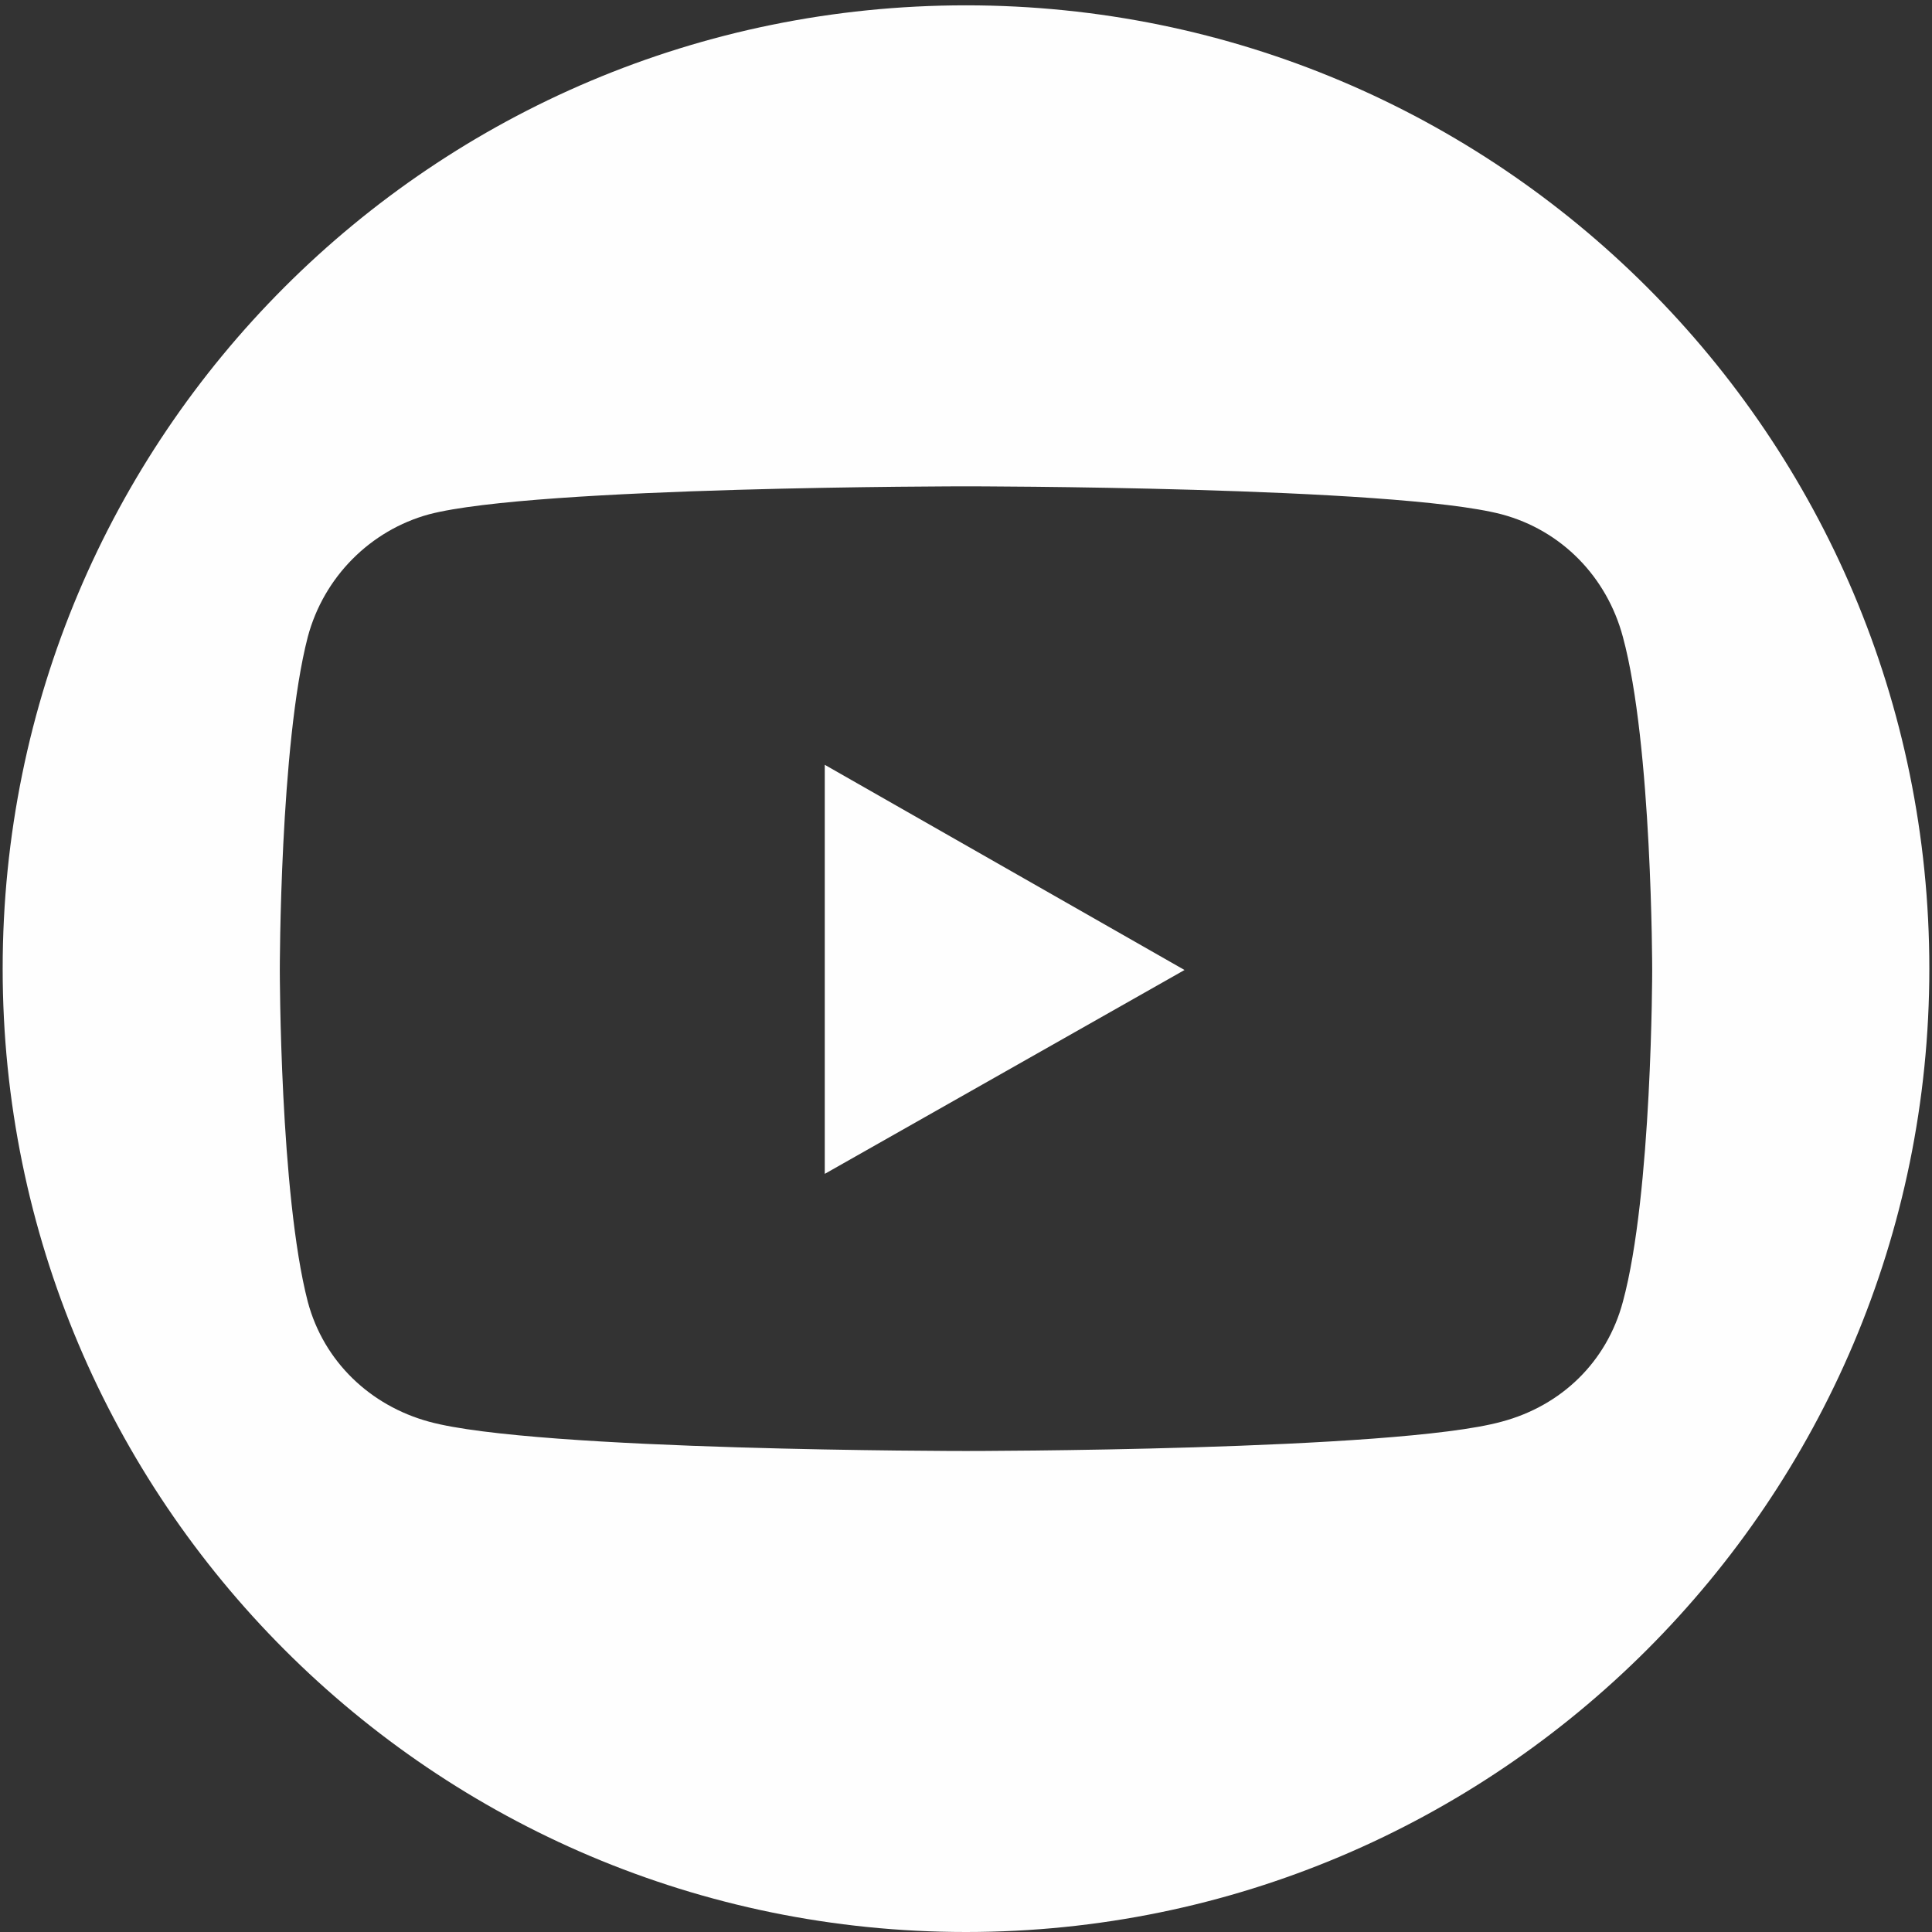
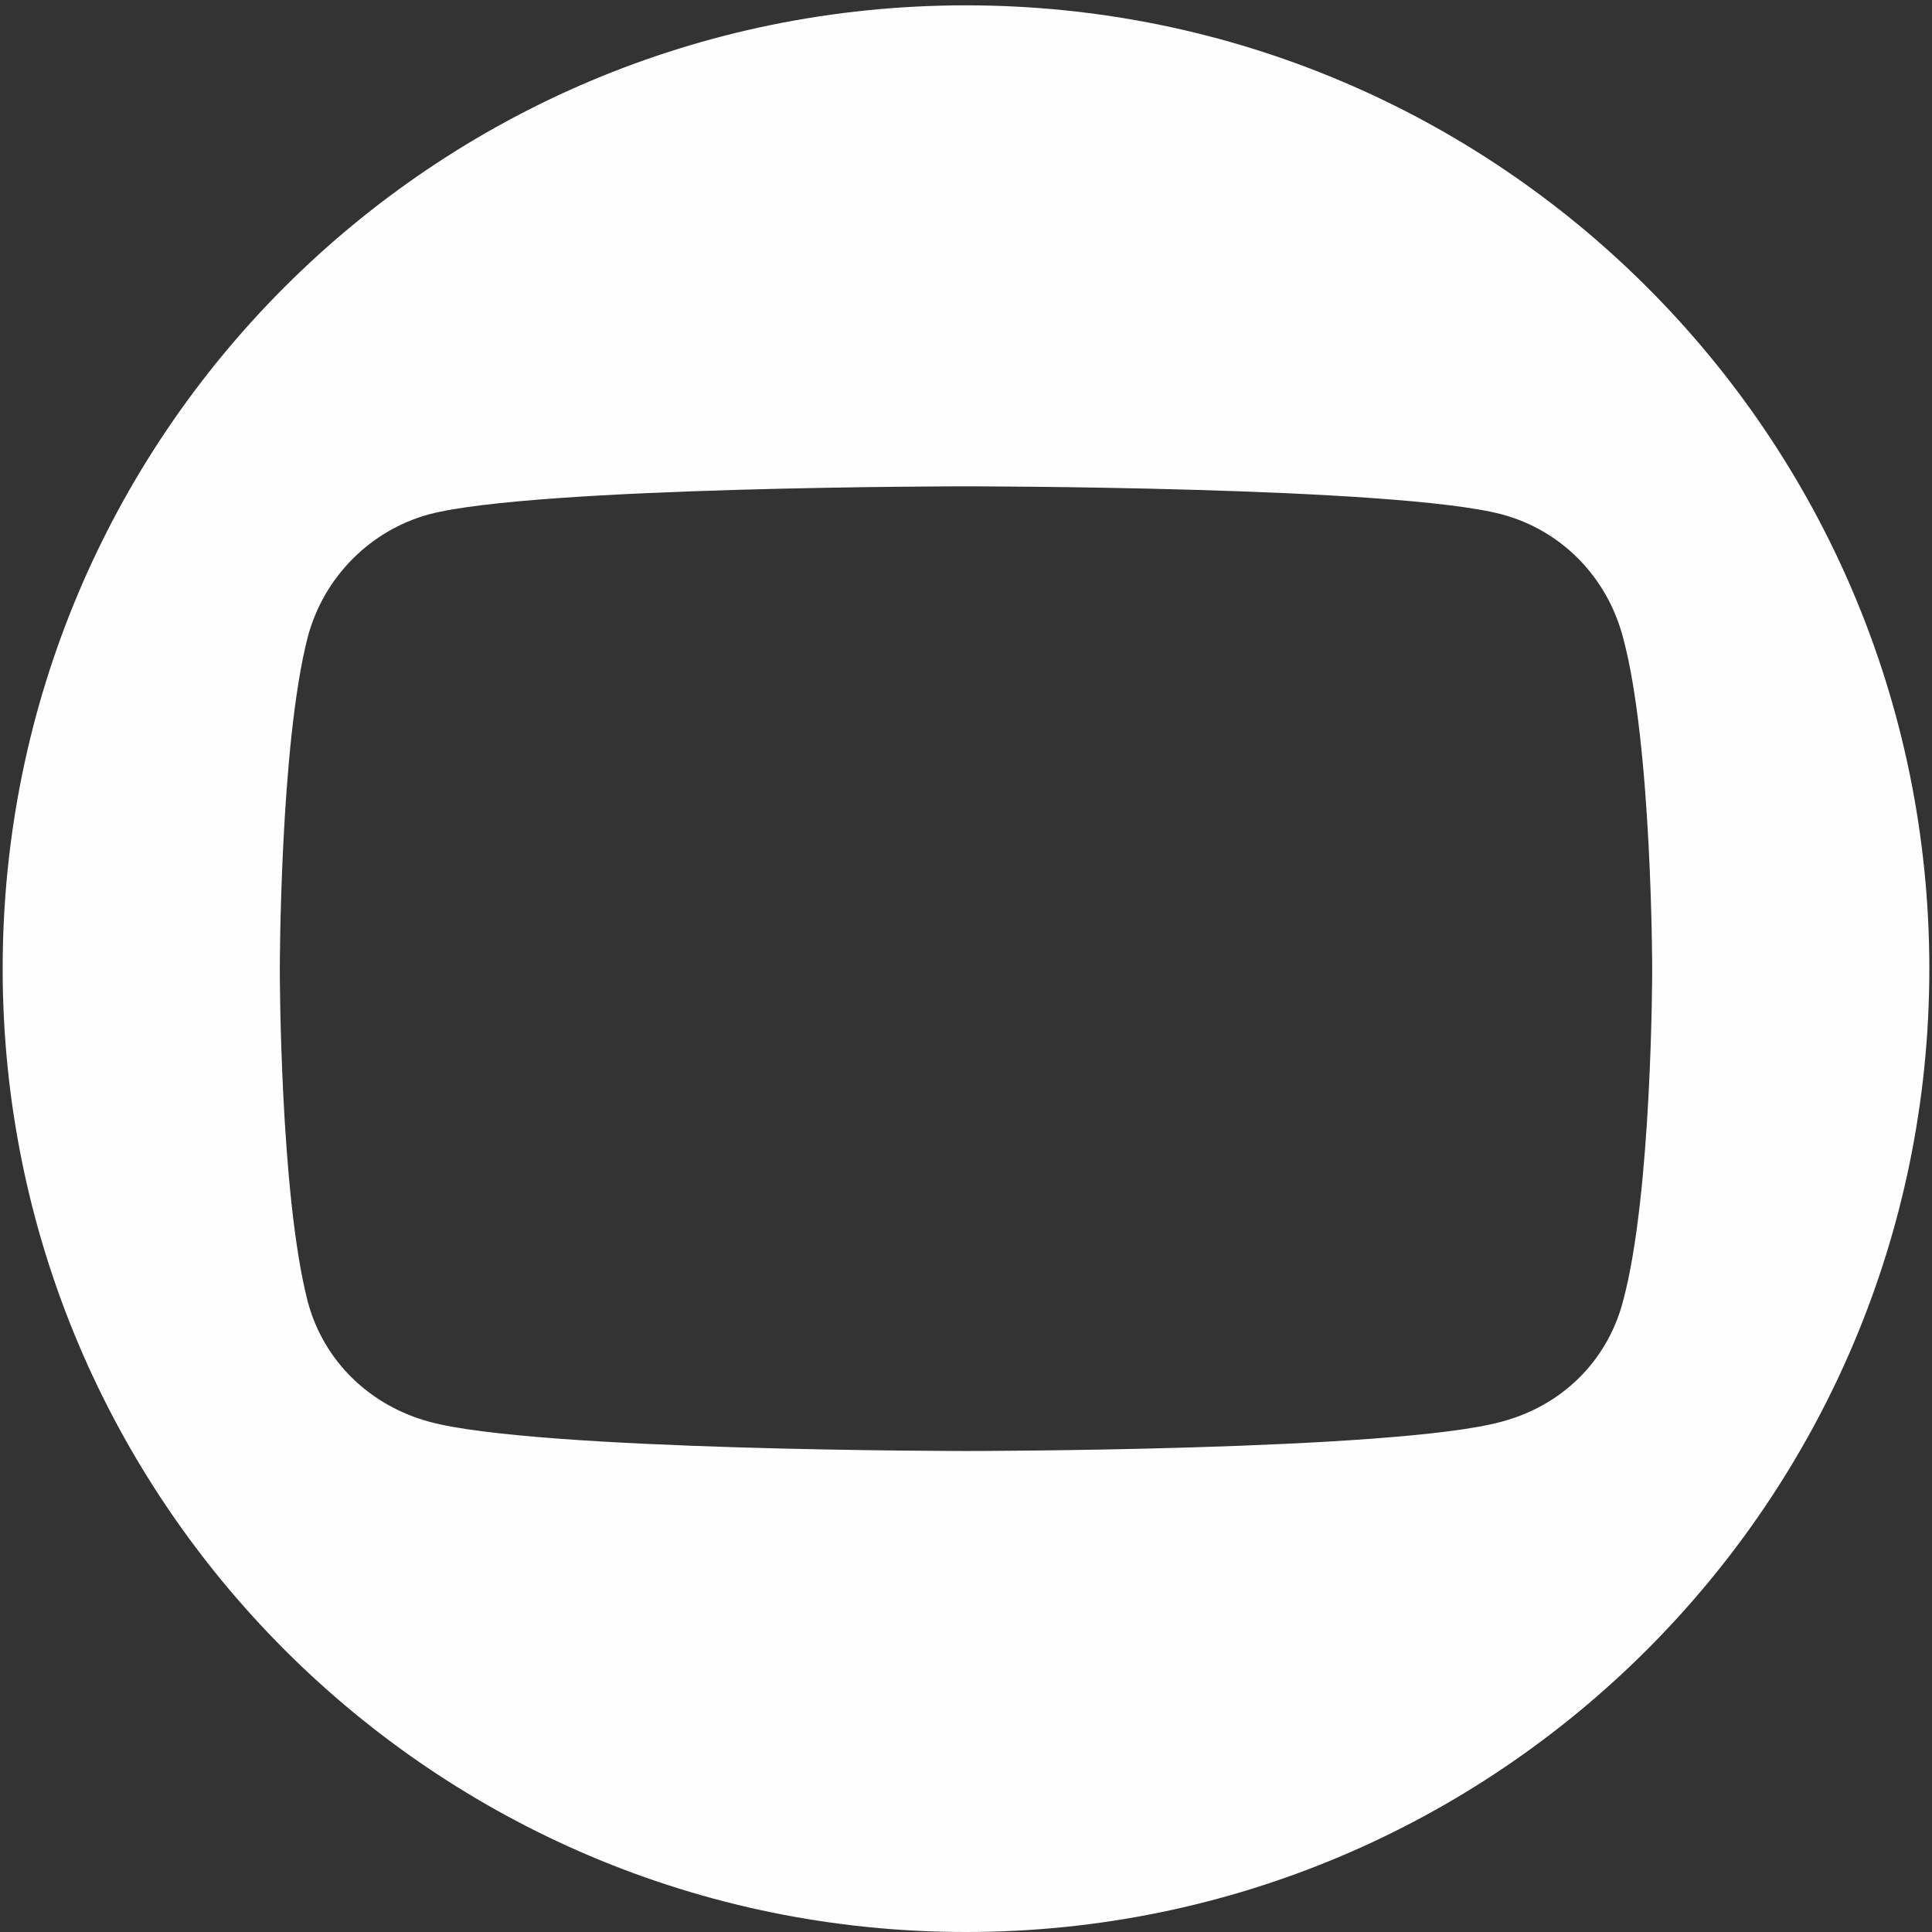
<svg xmlns="http://www.w3.org/2000/svg" version="1.2" viewBox="0 0 145 145" width="145" height="145">
  <rect x="0" y="0" width="145" height="145" fill="#333333" stroke="none" />
  <style>.a{fill:#fefefe}</style>
-   <path class="a" d="m88.9 72.8l-27 15.3v-30.7z" />
  <path fill-rule="evenodd" class="a" d="m144.8 72.7c0 39.9-32.4 72.3-72.3 72.3-40 0-72.3-32.4-72.3-72.3 0-40 32.3-72.3 72.3-72.3 39.9 0 72.3 32.3 72.3 72.3zm-20.8 0.1c0 0 0-16.9-2.2-25-1.2-4.5-4.6-8-9.1-9.2-8-2.1-40.2-2.1-40.2-2.1 0 0-32.3 0-40.3 2.1-4.4 1.2-7.9 4.7-9.1 9.2-2.1 8.1-2.1 25-2.1 25 0 0 0 16.8 2.1 24.9 1.2 4.5 4.7 7.8 9.1 9 8 2.2 40.3 2.2 40.3 2.2 0 0 32.2 0 40.2-2.2 4.5-1.2 7.9-4.5 9.1-9 2.2-8.1 2.2-24.9 2.2-24.9z" />
</svg>